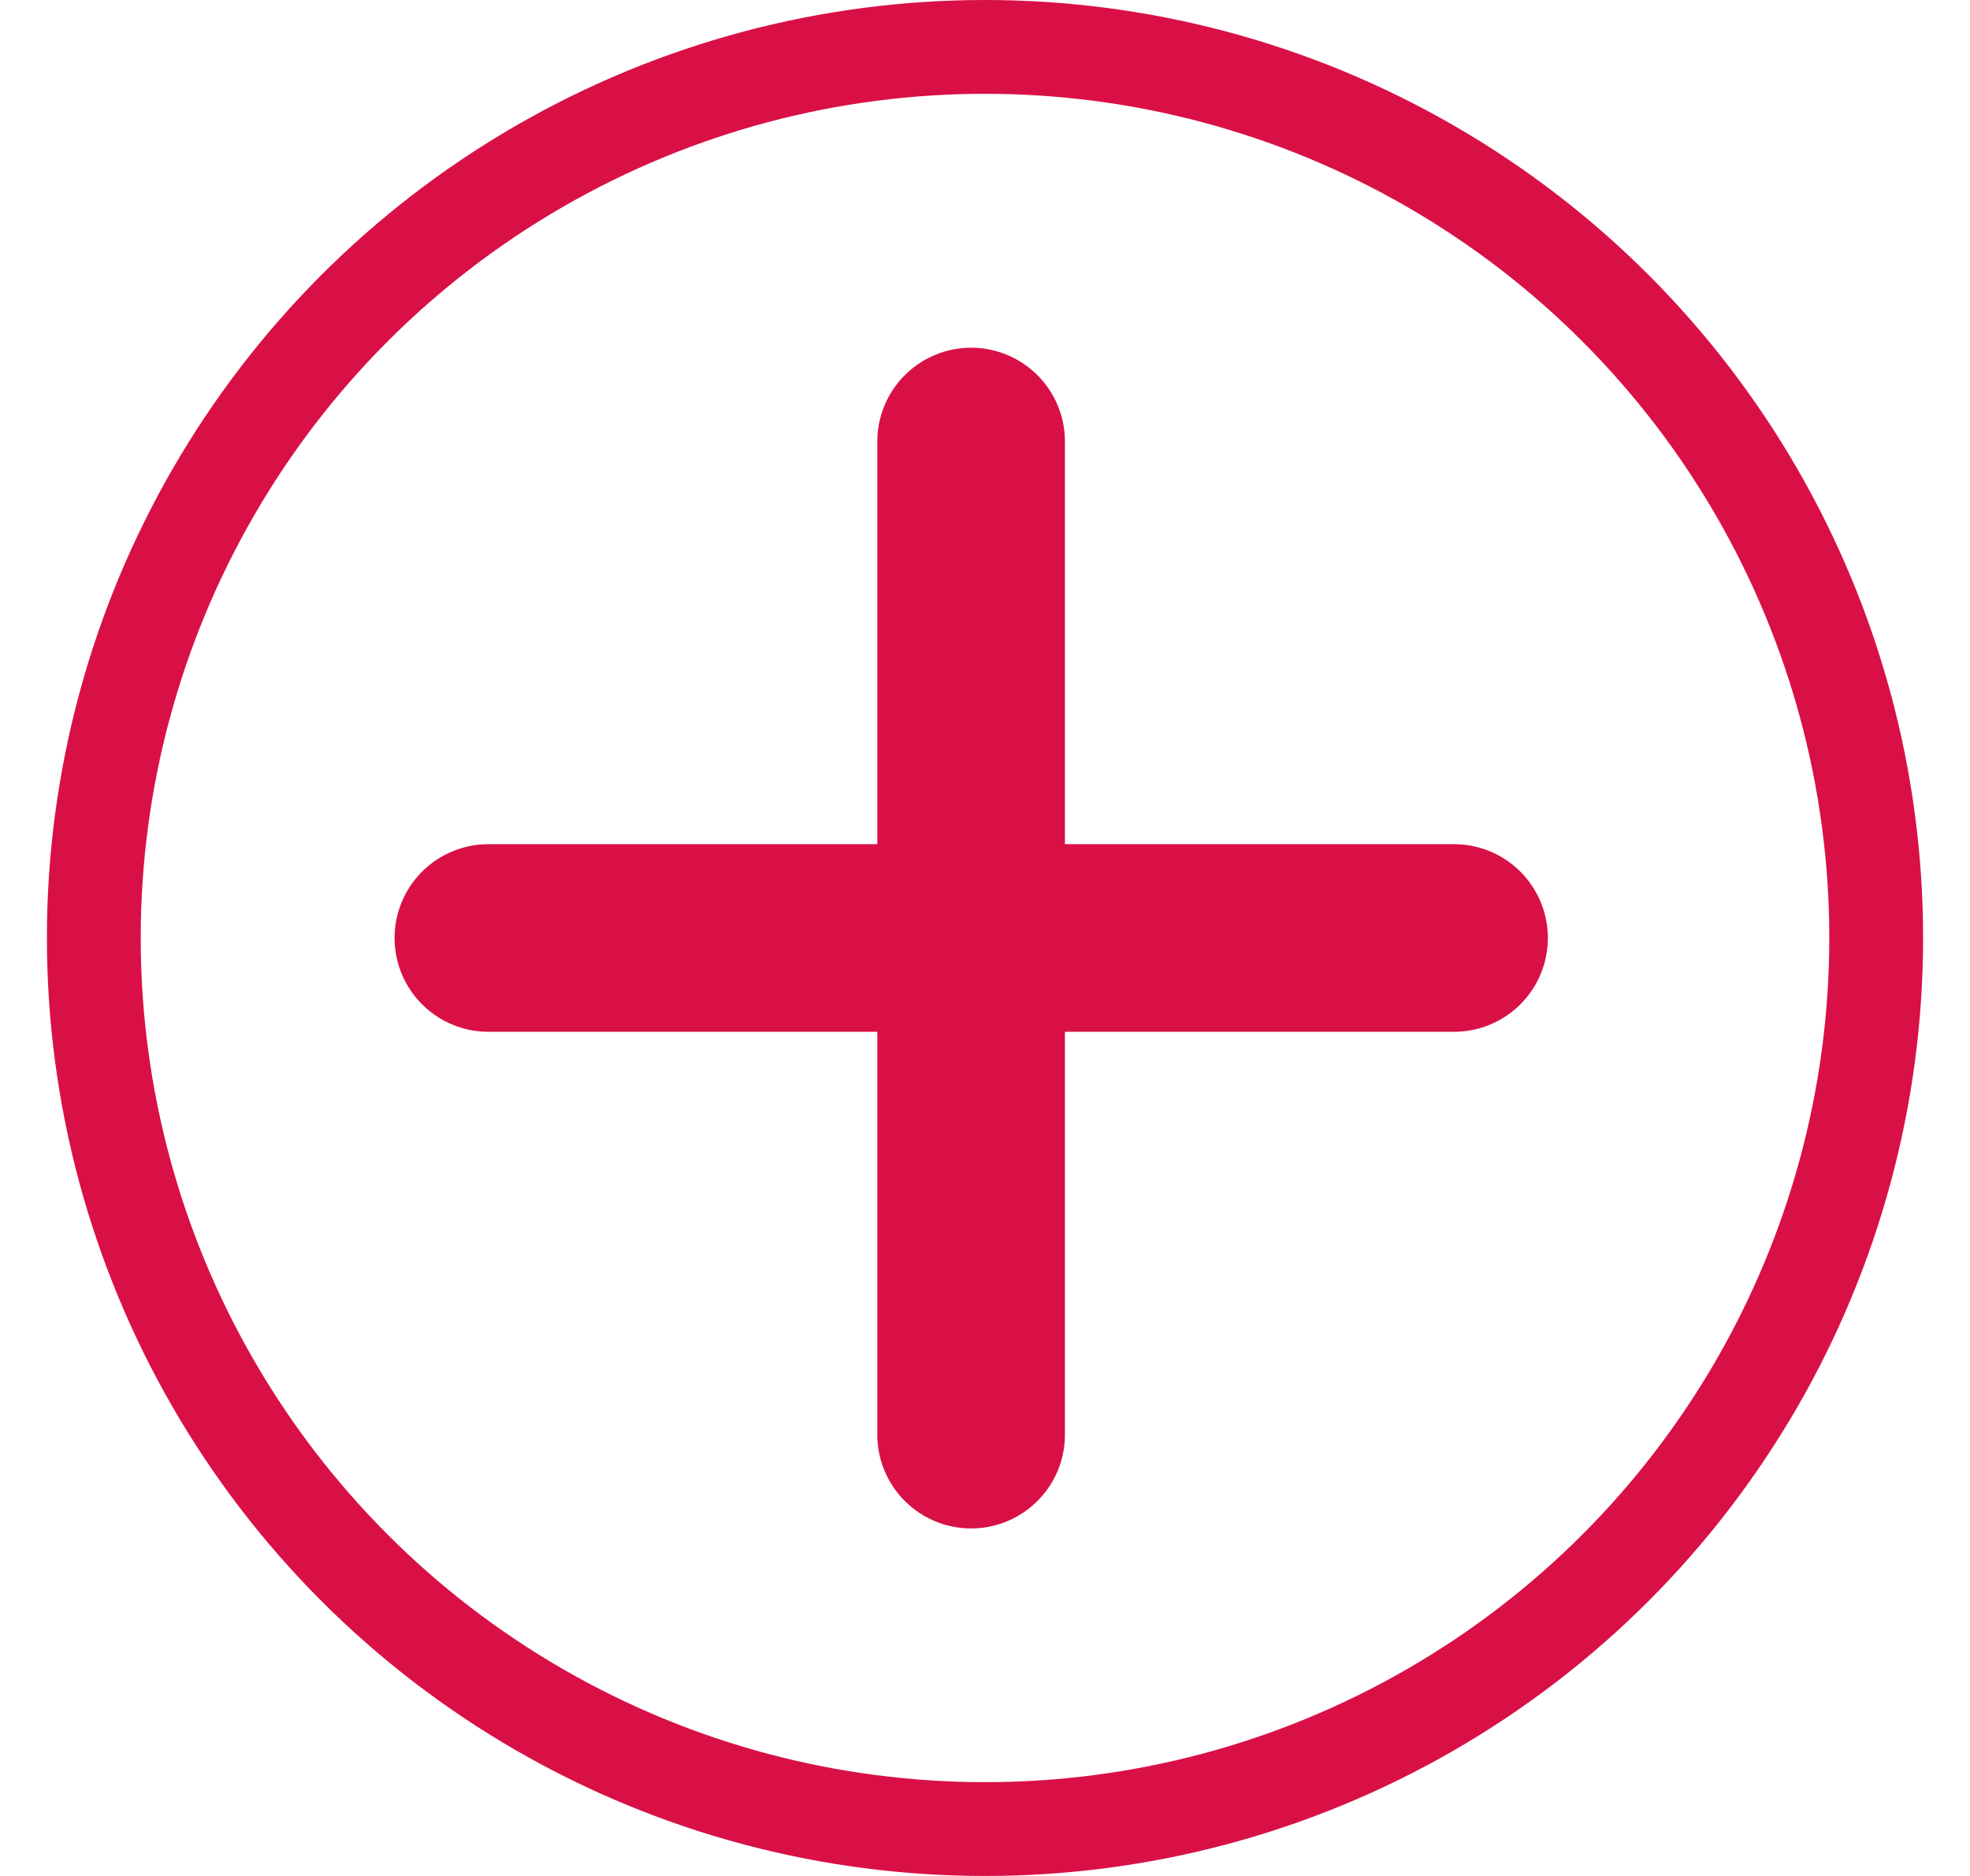
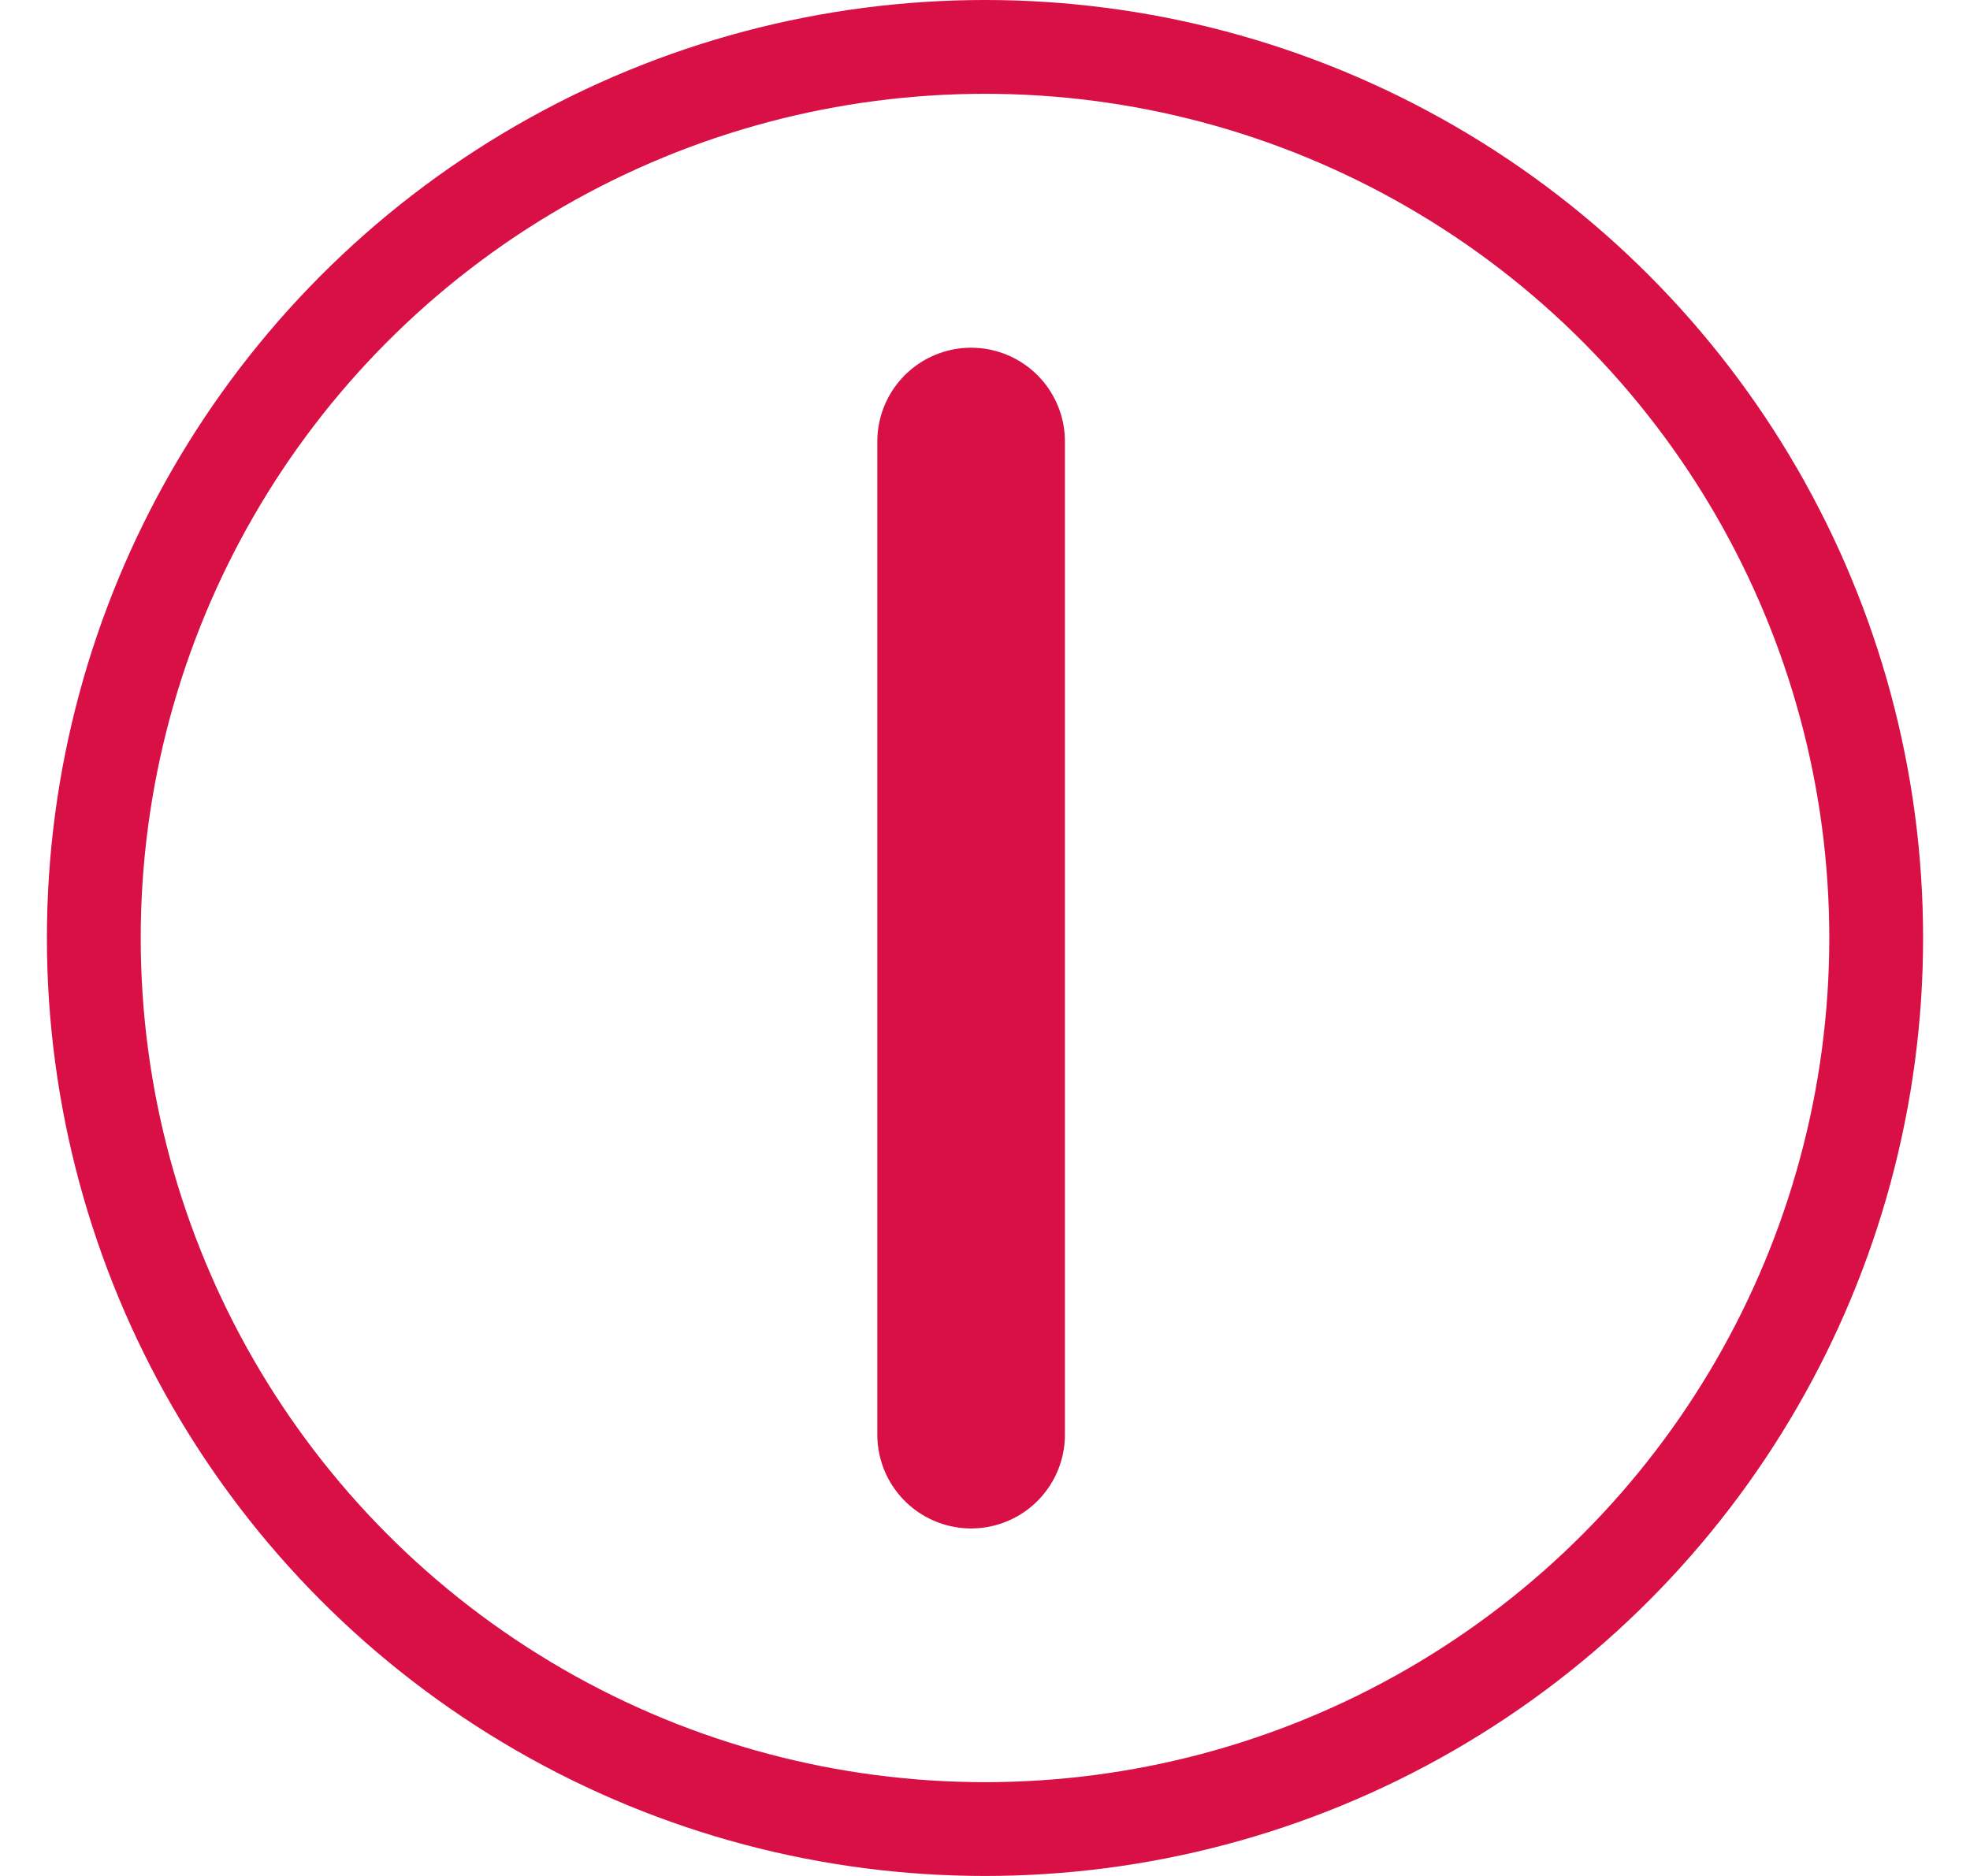
<svg xmlns="http://www.w3.org/2000/svg" width="21" height="20" viewBox="0 0 21 20" fill="none">
  <path d="M10.352 4.707L10.352 15.295" stroke="#D91046" stroke-width="2" stroke-linecap="round" />
-   <path d="M15.5 10L5.206 10" stroke="#D91046" stroke-width="2" stroke-linecap="round" />
  <circle cx="10.5" cy="10" r="9.5" stroke="#D91046" />
</svg>